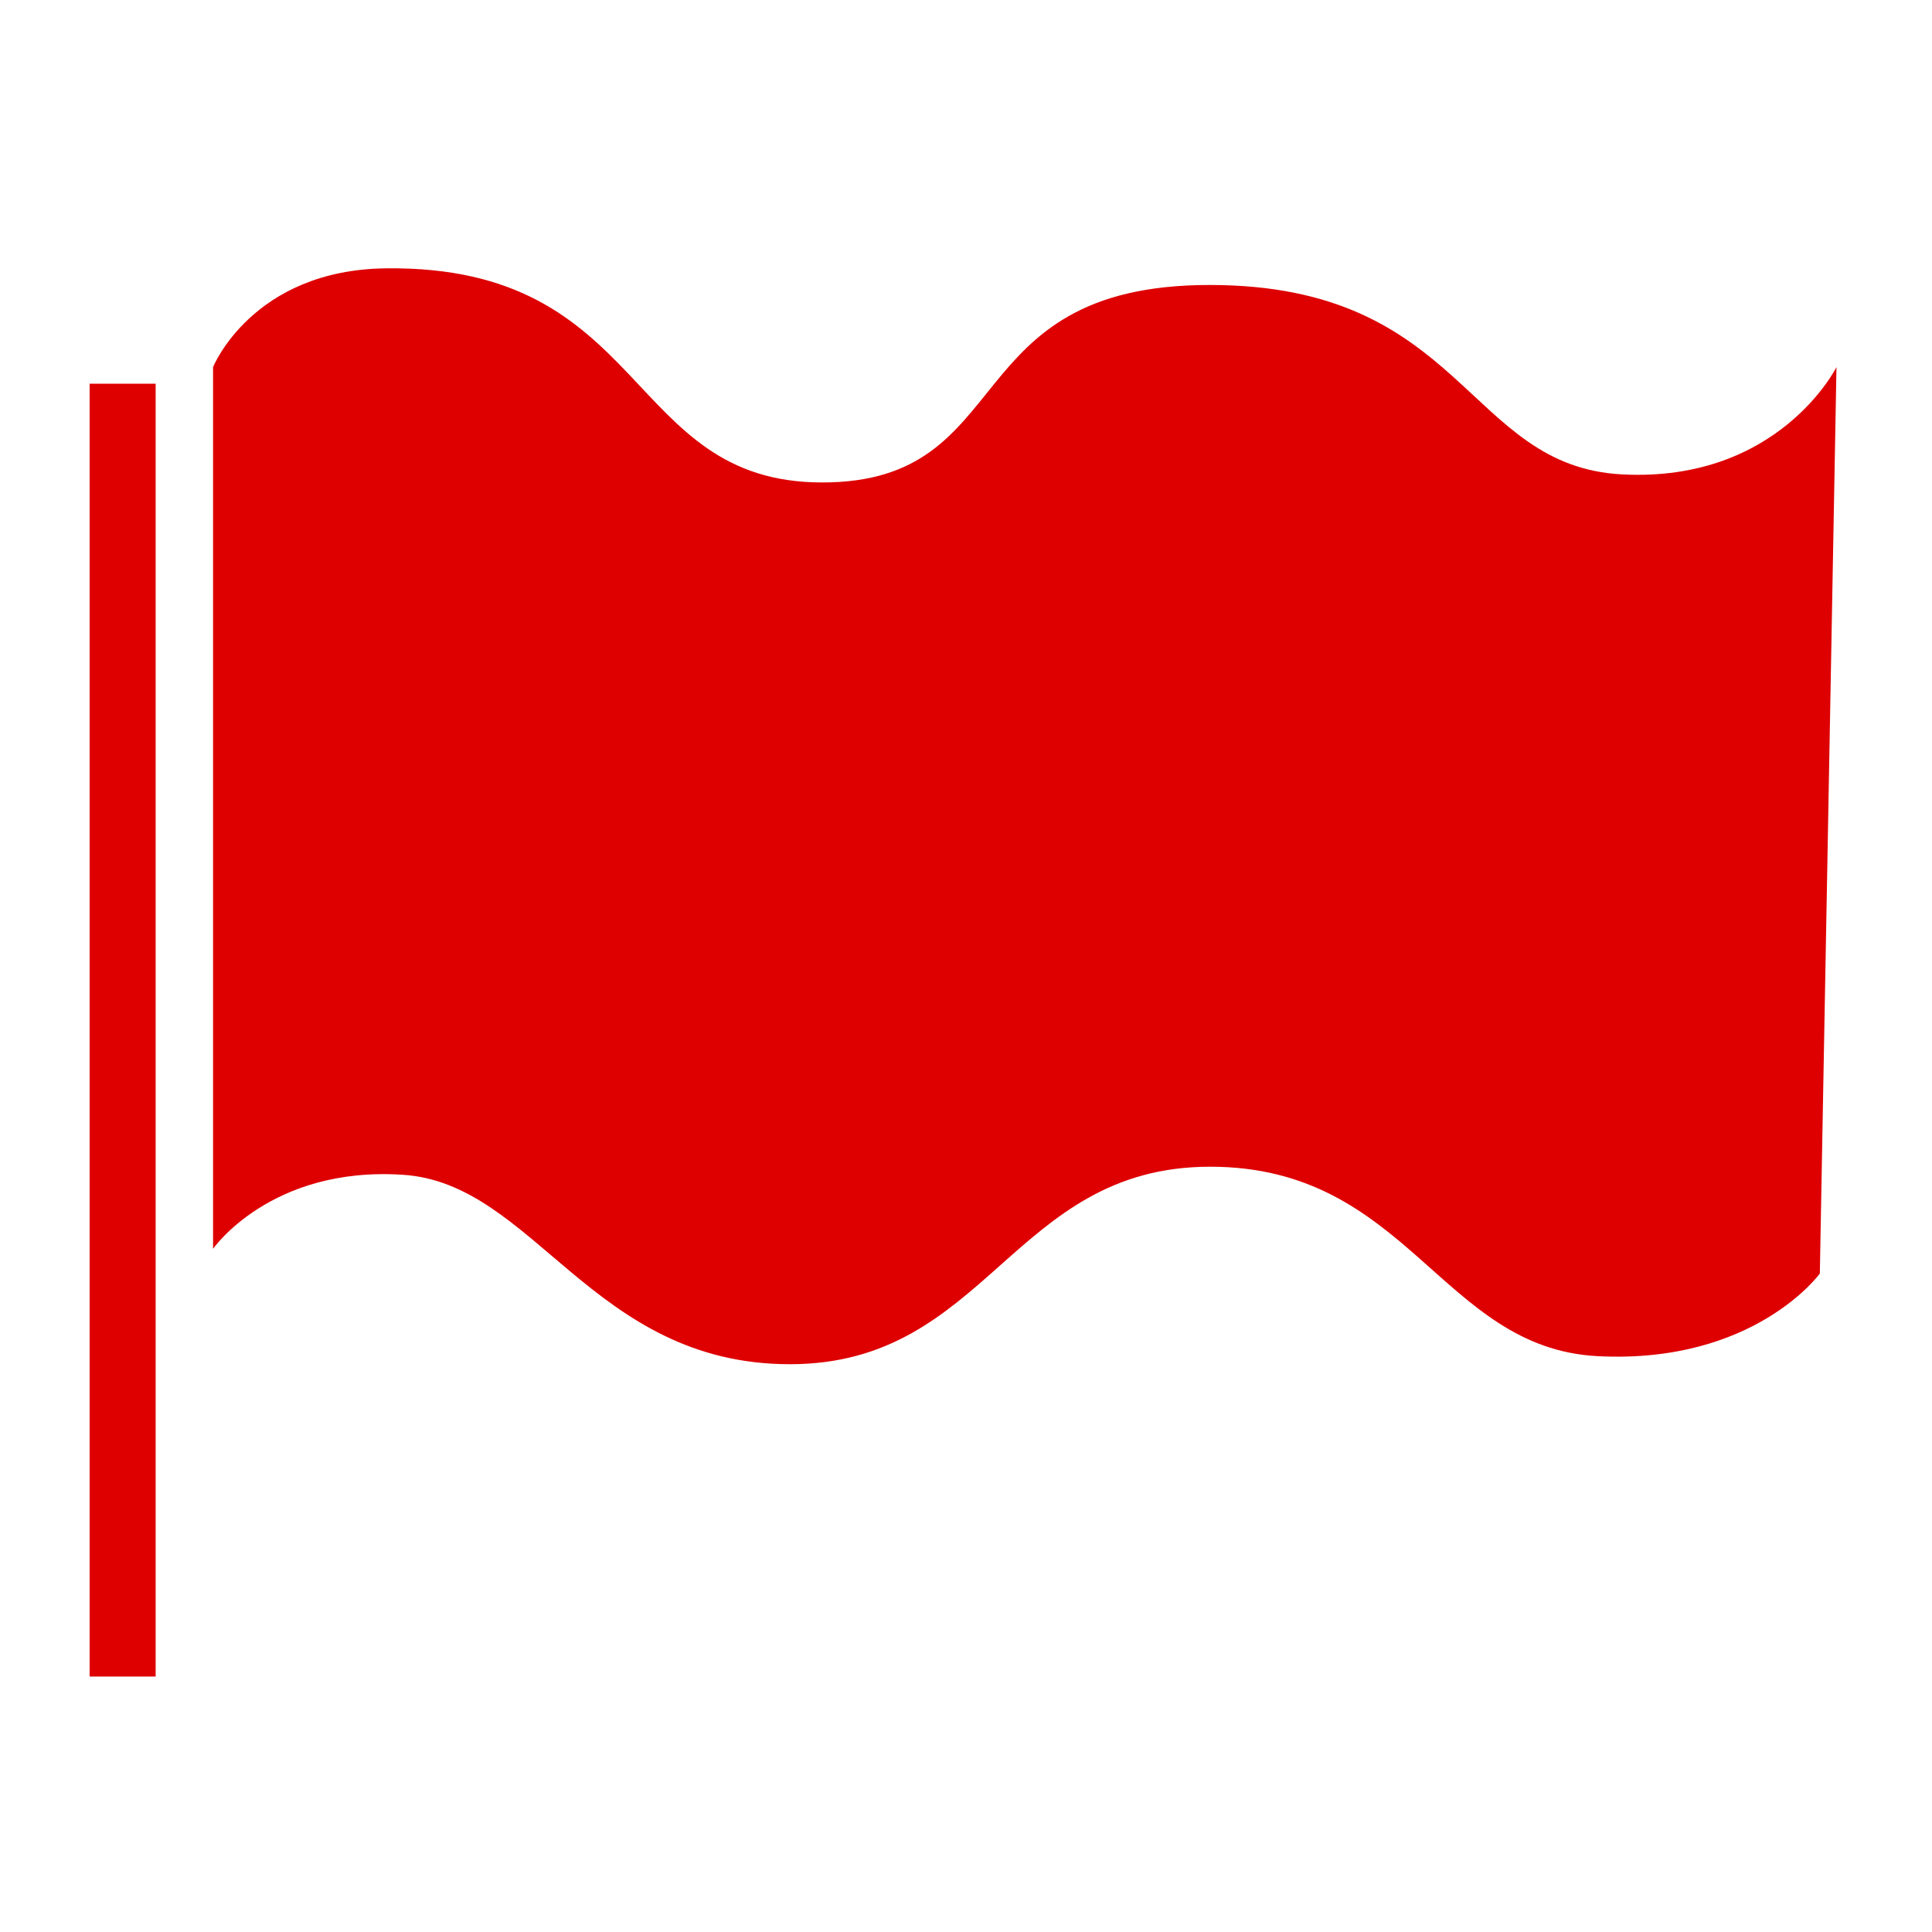
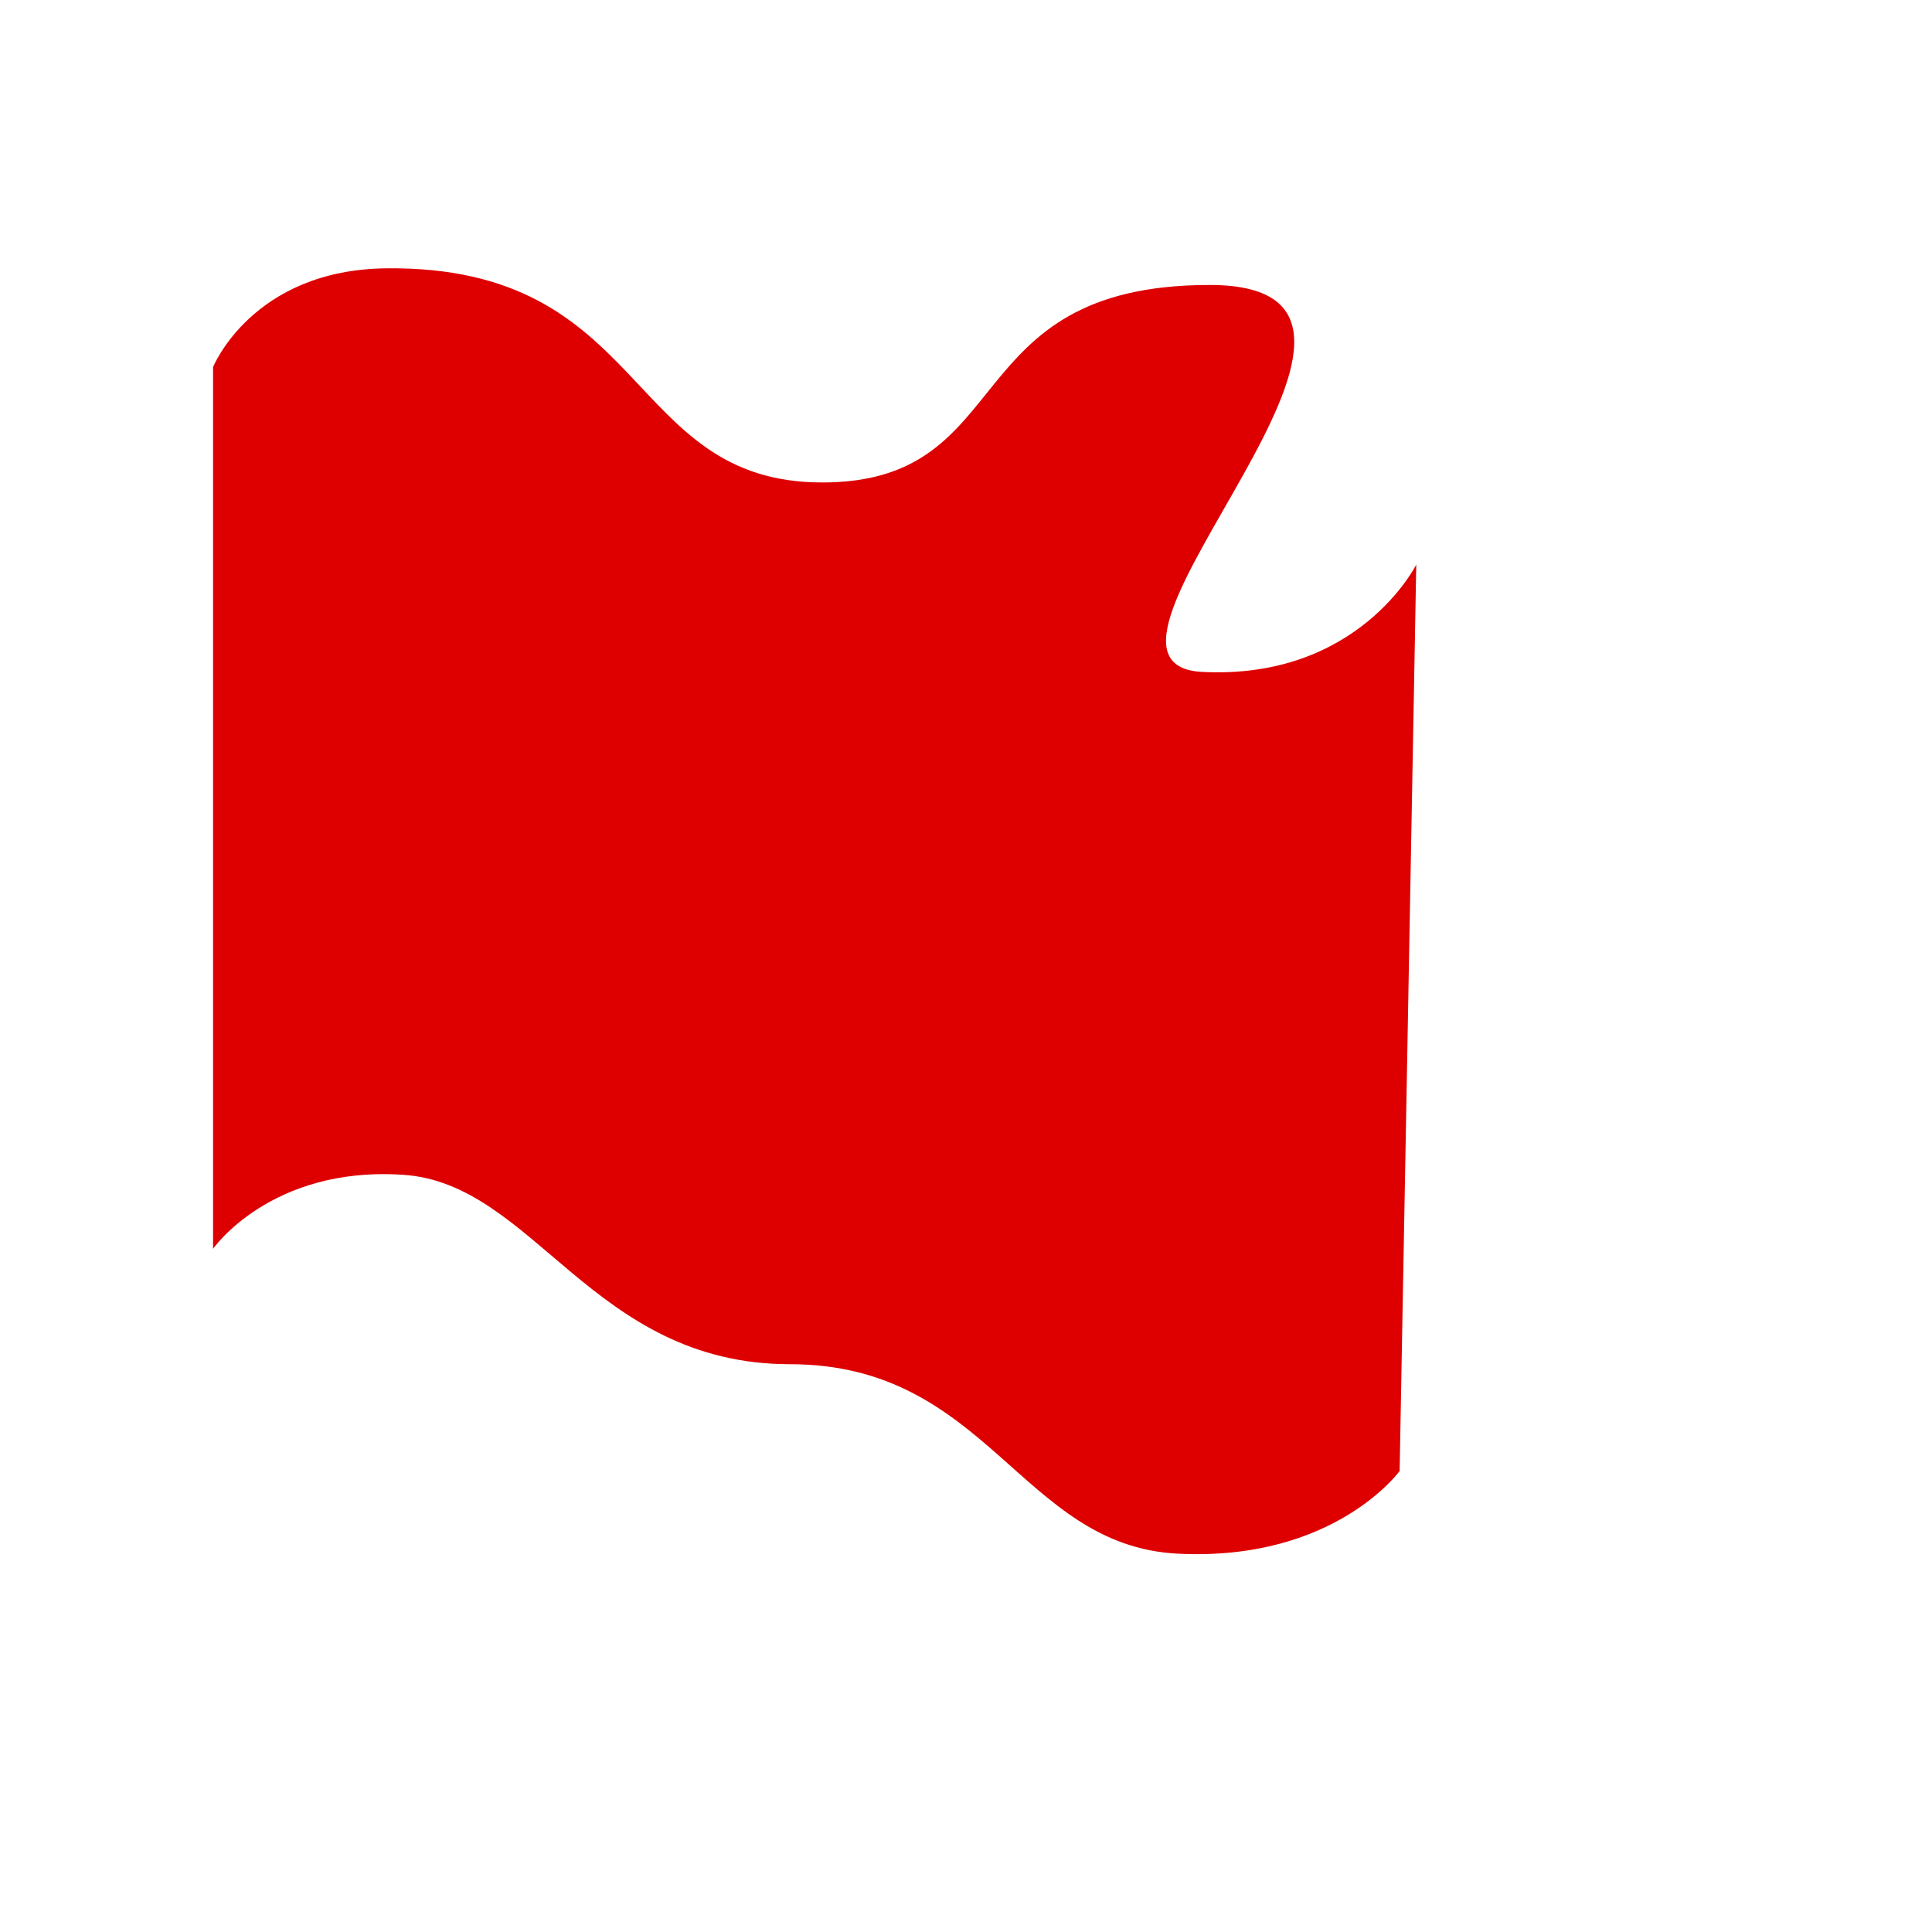
<svg xmlns="http://www.w3.org/2000/svg" version="1.1" id="Layer_1" x="0px" y="0px" viewBox="0 0 360 360" style="enable-background:new 0 0 360 360;" xml:space="preserve">
  <style type="text/css">
	.st0{fill:#DE0000;}
</style>
-   <path class="st0" d="M39.7,68.4v164.3c0,0,10.7-15.4,35.3-13.8c24.6,1.5,35.3,35.3,72.2,35.3s41.4-36.8,78.3-36.8s43,33.8,72.2,35.3  c29.2,1.5,41.4-15.4,41.4-15.4l3.1-168.9c0,0-10.7,21.5-39.9,20S273,53.1,225.4,53.1s-35.3,36.8-72.2,36.8S121.1,49.4,71.9,50  C47,50.3,39.7,68.4,39.7,68.4z" />
-   <rect x="16.7" y="71.5" class="st0" width="12.3" height="240.9" />
+   <path class="st0" d="M39.7,68.4v164.3c0,0,10.7-15.4,35.3-13.8c24.6,1.5,35.3,35.3,72.2,35.3s43,33.8,72.2,35.3  c29.2,1.5,41.4-15.4,41.4-15.4l3.1-168.9c0,0-10.7,21.5-39.9,20S273,53.1,225.4,53.1s-35.3,36.8-72.2,36.8S121.1,49.4,71.9,50  C47,50.3,39.7,68.4,39.7,68.4z" />
</svg>